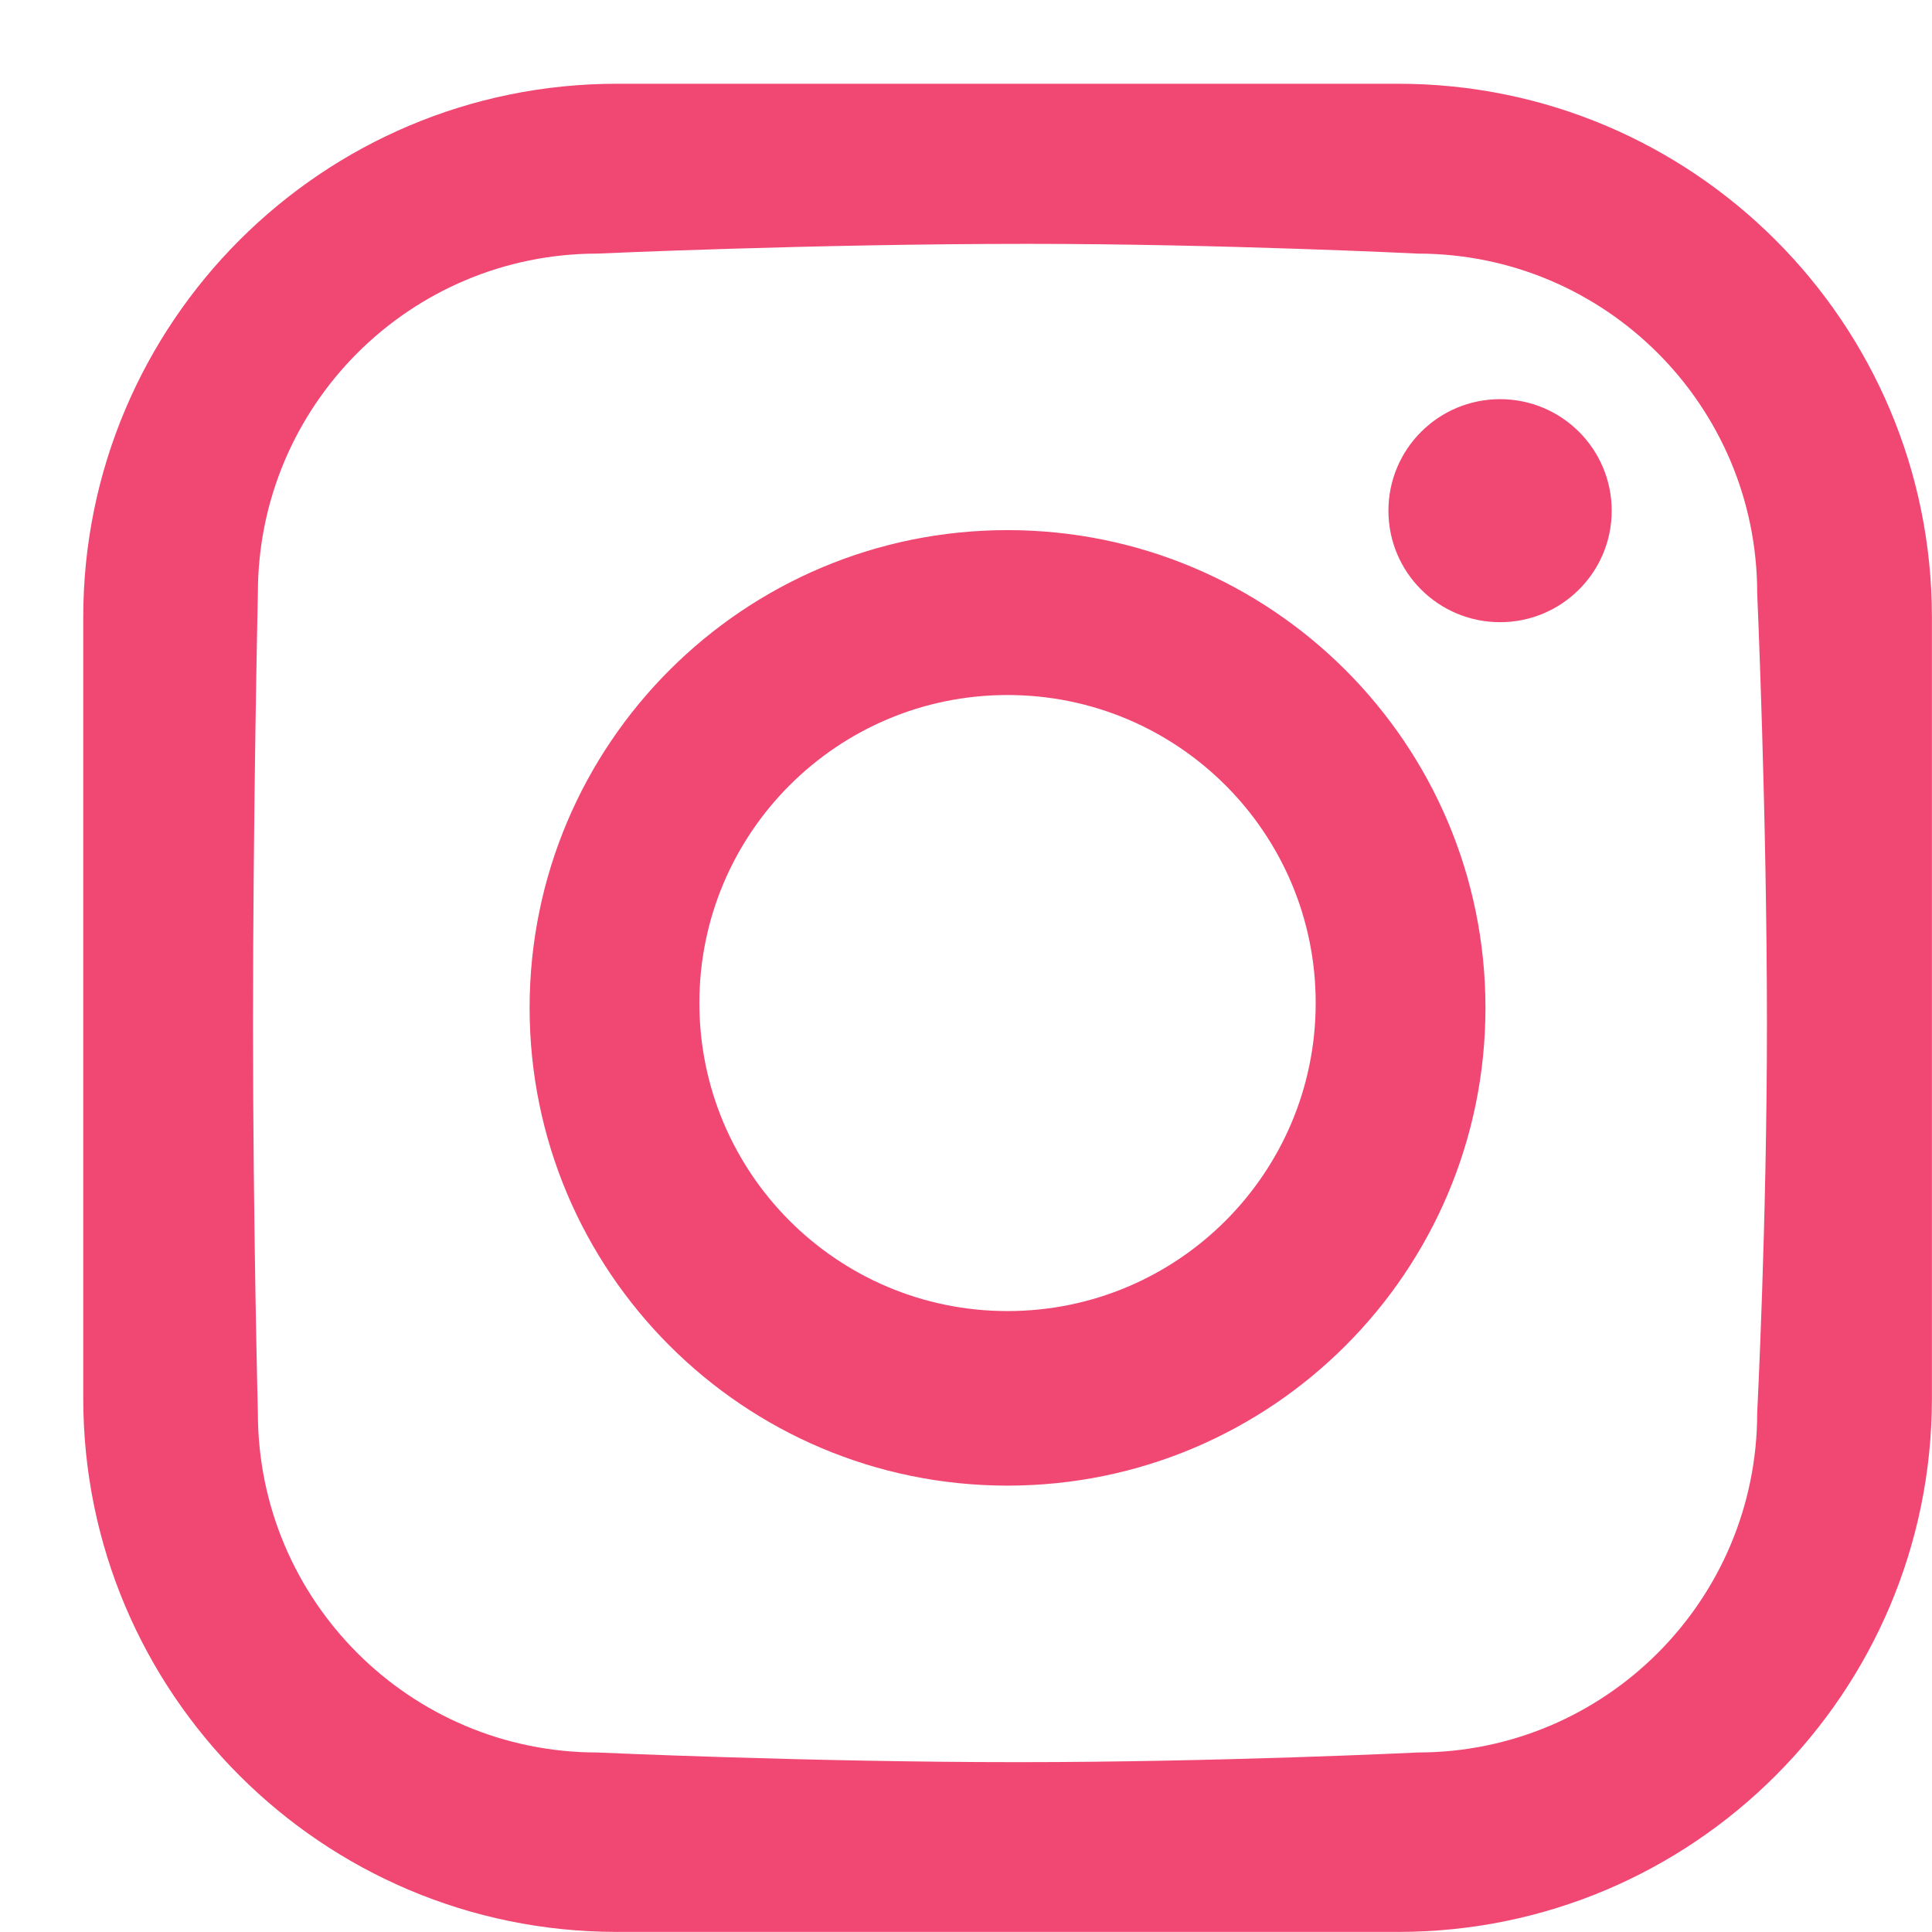
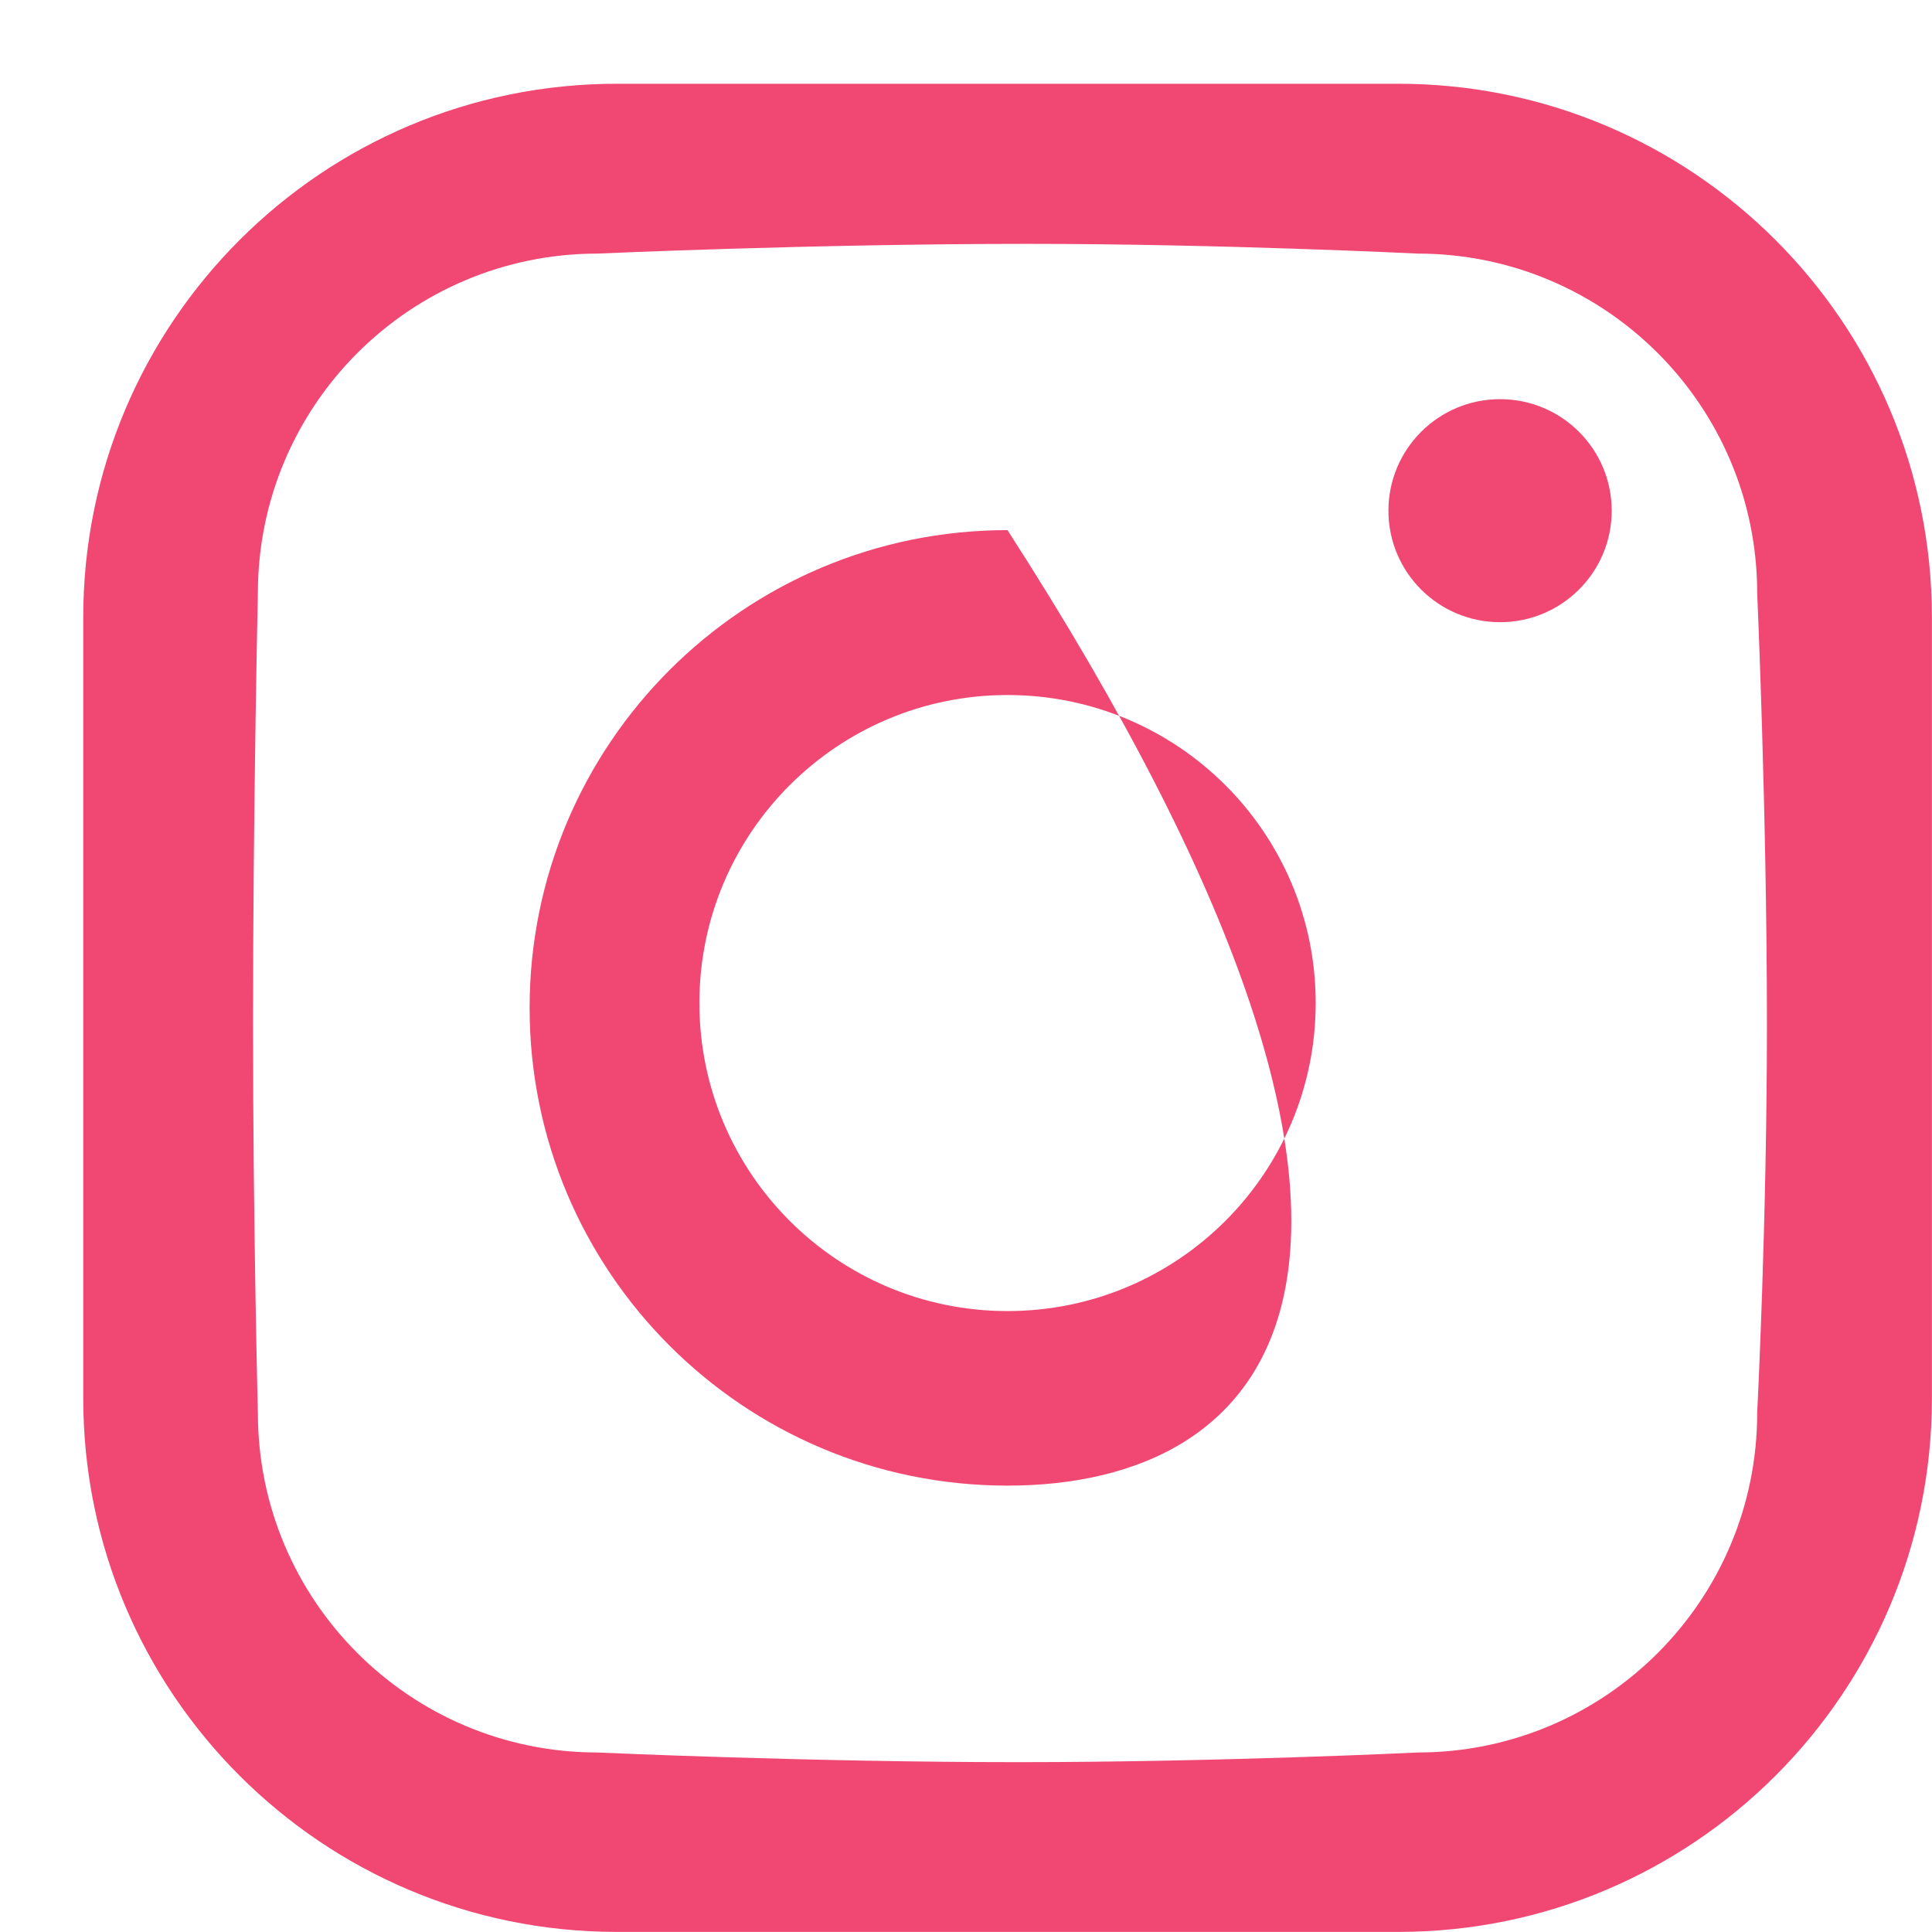
<svg xmlns="http://www.w3.org/2000/svg" width="23" height="23" viewBox="0 0 23 23" fill="none">
-   <path fill-rule="evenodd" clip-rule="evenodd" d="M16.645 22.999H7.344C3.835 22.999 0.991 20.155 0.991 16.646V7.35C0.991 3.842 3.835 0.997 7.344 0.997H16.645C20.154 0.997 22.999 3.842 22.999 7.35V16.646C22.999 20.155 20.154 22.999 16.645 22.999ZM20.919 7.061C20.919 4.829 19.109 3.019 16.877 3.019C16.877 3.019 14.531 2.903 12.236 2.903C9.665 2.903 7.113 3.019 7.113 3.019C4.88 3.019 3.07 4.829 3.07 7.061C3.07 7.061 3.012 9.677 3.012 12.2C3.012 14.551 3.07 16.82 3.07 16.82C3.07 19.053 4.88 20.863 7.113 20.863C7.113 20.863 9.638 20.978 12.12 20.978C14.518 20.978 16.877 20.863 16.877 20.863C19.109 20.863 20.919 19.053 20.919 16.82C20.919 16.82 21.035 14.551 21.035 12.2C21.035 9.677 20.919 7.061 20.919 7.061ZM17.858 7.407C17.124 7.407 16.529 6.813 16.529 6.08C16.529 5.346 17.124 4.752 17.858 4.752C18.592 4.752 19.187 5.346 19.187 6.08C19.187 6.813 18.592 7.407 17.858 7.407ZM11.994 17.686C8.852 17.686 6.305 15.14 6.305 11.998C6.305 8.857 8.852 6.311 11.994 6.311C15.137 6.311 17.684 8.857 17.684 11.998C17.684 15.14 15.137 17.686 11.994 17.686ZM11.994 8.274C9.969 8.274 8.326 9.916 8.326 11.94C8.326 13.966 9.969 15.608 11.994 15.608C14.021 15.608 15.663 13.966 15.663 11.94C15.663 9.916 14.021 8.274 11.994 8.274Z" fill="#F14773" />
+   <path fill-rule="evenodd" clip-rule="evenodd" d="M16.645 22.999H7.344C3.835 22.999 0.991 20.155 0.991 16.646V7.35C0.991 3.842 3.835 0.997 7.344 0.997H16.645C20.154 0.997 22.999 3.842 22.999 7.35V16.646C22.999 20.155 20.154 22.999 16.645 22.999ZM20.919 7.061C20.919 4.829 19.109 3.019 16.877 3.019C16.877 3.019 14.531 2.903 12.236 2.903C9.665 2.903 7.113 3.019 7.113 3.019C4.88 3.019 3.07 4.829 3.07 7.061C3.07 7.061 3.012 9.677 3.012 12.2C3.012 14.551 3.07 16.82 3.07 16.82C3.07 19.053 4.88 20.863 7.113 20.863C7.113 20.863 9.638 20.978 12.12 20.978C14.518 20.978 16.877 20.863 16.877 20.863C19.109 20.863 20.919 19.053 20.919 16.82C20.919 16.82 21.035 14.551 21.035 12.2C21.035 9.677 20.919 7.061 20.919 7.061ZM17.858 7.407C17.124 7.407 16.529 6.813 16.529 6.08C16.529 5.346 17.124 4.752 17.858 4.752C18.592 4.752 19.187 5.346 19.187 6.08C19.187 6.813 18.592 7.407 17.858 7.407ZM11.994 17.686C8.852 17.686 6.305 15.14 6.305 11.998C6.305 8.857 8.852 6.311 11.994 6.311C17.684 15.14 15.137 17.686 11.994 17.686ZM11.994 8.274C9.969 8.274 8.326 9.916 8.326 11.94C8.326 13.966 9.969 15.608 11.994 15.608C14.021 15.608 15.663 13.966 15.663 11.94C15.663 9.916 14.021 8.274 11.994 8.274Z" fill="#F14773" />
</svg>